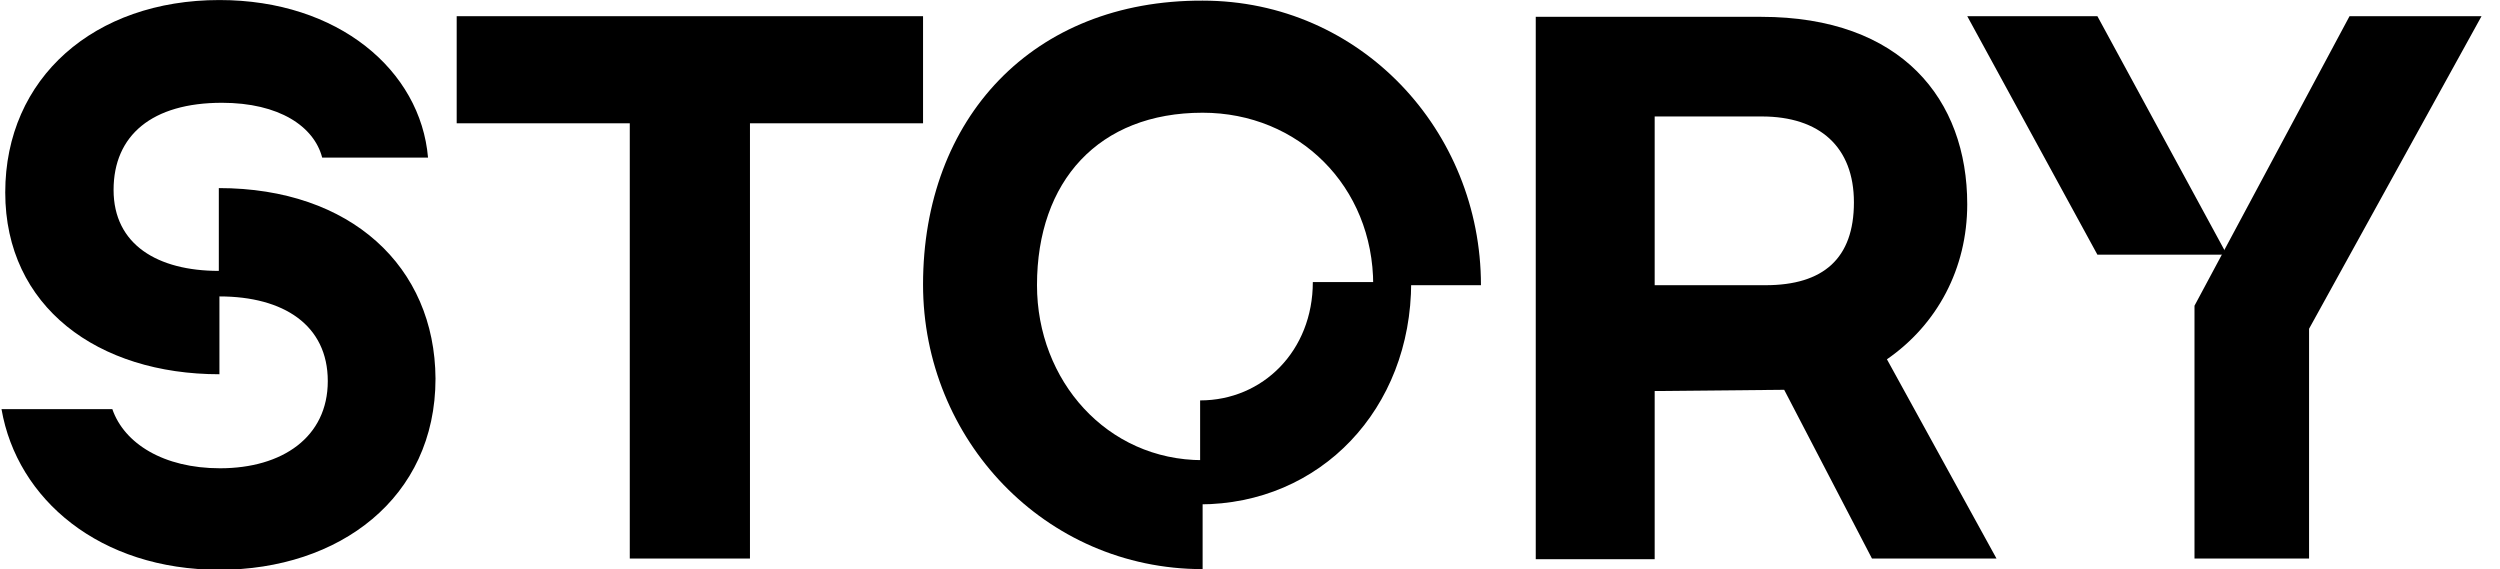
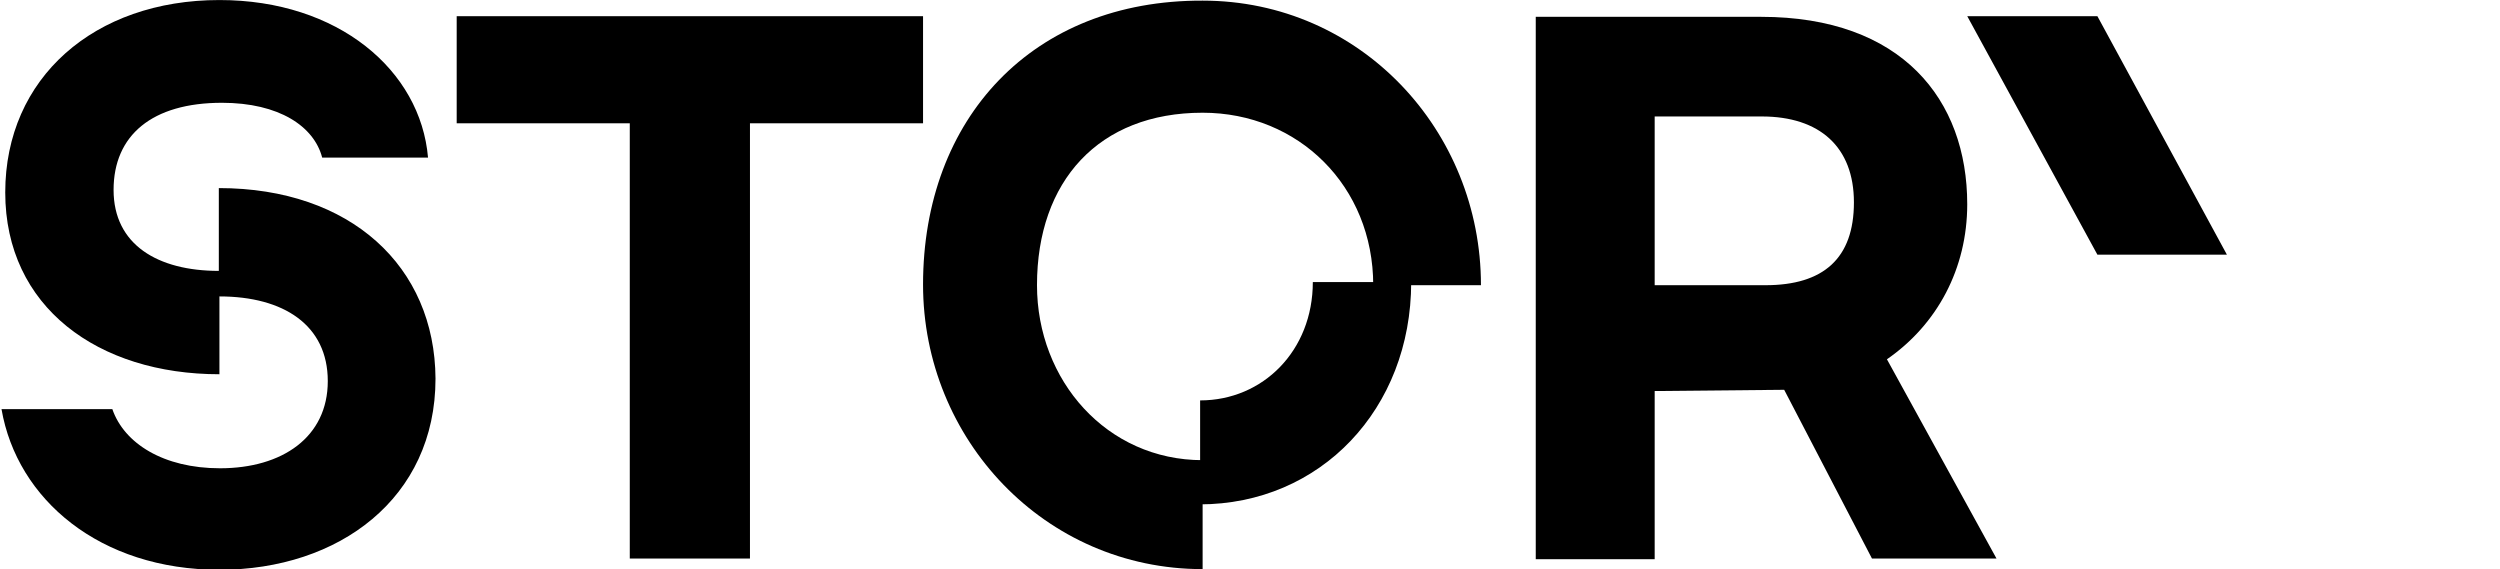
<svg xmlns="http://www.w3.org/2000/svg" width="123" height="28" viewBox="0 0 123 28" fill="none">
  <g clip-path="url(#clip0_2962_8848)">
-     <path d="M107.969 27.48H113.606V16.175L122.091 0.797H115.597L107.969 15.042V27.48Z" fill="black" />
    <path d="M109.564 12.53L103.192 0.797H96.789L103.192 12.53H109.564Z" fill="black" />
    <path d="M87.782 19.178L92.101 27.48H98.228L92.837 17.677C95.318 15.962 96.788 13.204 96.788 10.049C96.788 4.903 93.572 0.828 86.648 0.828H75.559V27.511H81.41V19.239L87.782 19.178ZM81.41 5.73H86.679C89.528 5.73 91.213 7.231 91.213 9.957C91.213 12.714 89.712 14.032 86.863 14.032H81.41V5.73Z" fill="black" />
    <path d="M30.985 27.48H36.898V6.066H45.414V0.797H22.469V6.066H30.985V27.48Z" fill="black" />
    <path d="M10.766 9.254V13.328C7.763 13.328 5.588 12.041 5.588 9.345C5.588 6.65 7.488 5.057 10.919 5.057C13.737 5.057 15.453 6.221 15.851 7.753H21.059C20.691 3.464 16.648 0.002 10.796 0.002C4.639 0.002 0.258 3.831 0.258 9.468C0.258 15.105 4.823 18.413 10.796 18.413V14.584C13.952 14.584 16.127 15.993 16.127 18.75C16.127 21.507 13.89 23.039 10.827 23.039C8.039 23.039 6.109 21.814 5.527 20.129H0.074C0.84 24.571 4.914 28.033 10.796 28.033C16.678 28.033 21.427 24.51 21.427 18.628C21.396 13.114 17.26 9.254 10.766 9.254Z" fill="black" />
    <path d="M59.169 22.64C54.451 22.64 51.02 18.718 51.02 14.031C51.02 8.915 54.053 5.546 59.169 5.546C63.887 5.546 67.563 9.16 67.563 14.031H72.863C72.863 6.434 66.95 0.031 59.169 0.031C50.806 0.001 45.414 5.821 45.414 14.001C45.414 21.598 51.388 28.001 59.169 28.001V22.64Z" fill="black" />
    <path d="M59.016 24.815C64.959 24.815 69.431 20.128 69.431 13.879H64.591C64.591 17.249 62.14 19.7 59.046 19.7V24.815H59.016Z" fill="black" />
  </g>
  <defs>
    <clipPath id="clip0_2962_8848">
      <rect width="122.048" height="28" fill="white" transform="translate(0.074)" />
    </clipPath>
  </defs>
</svg>